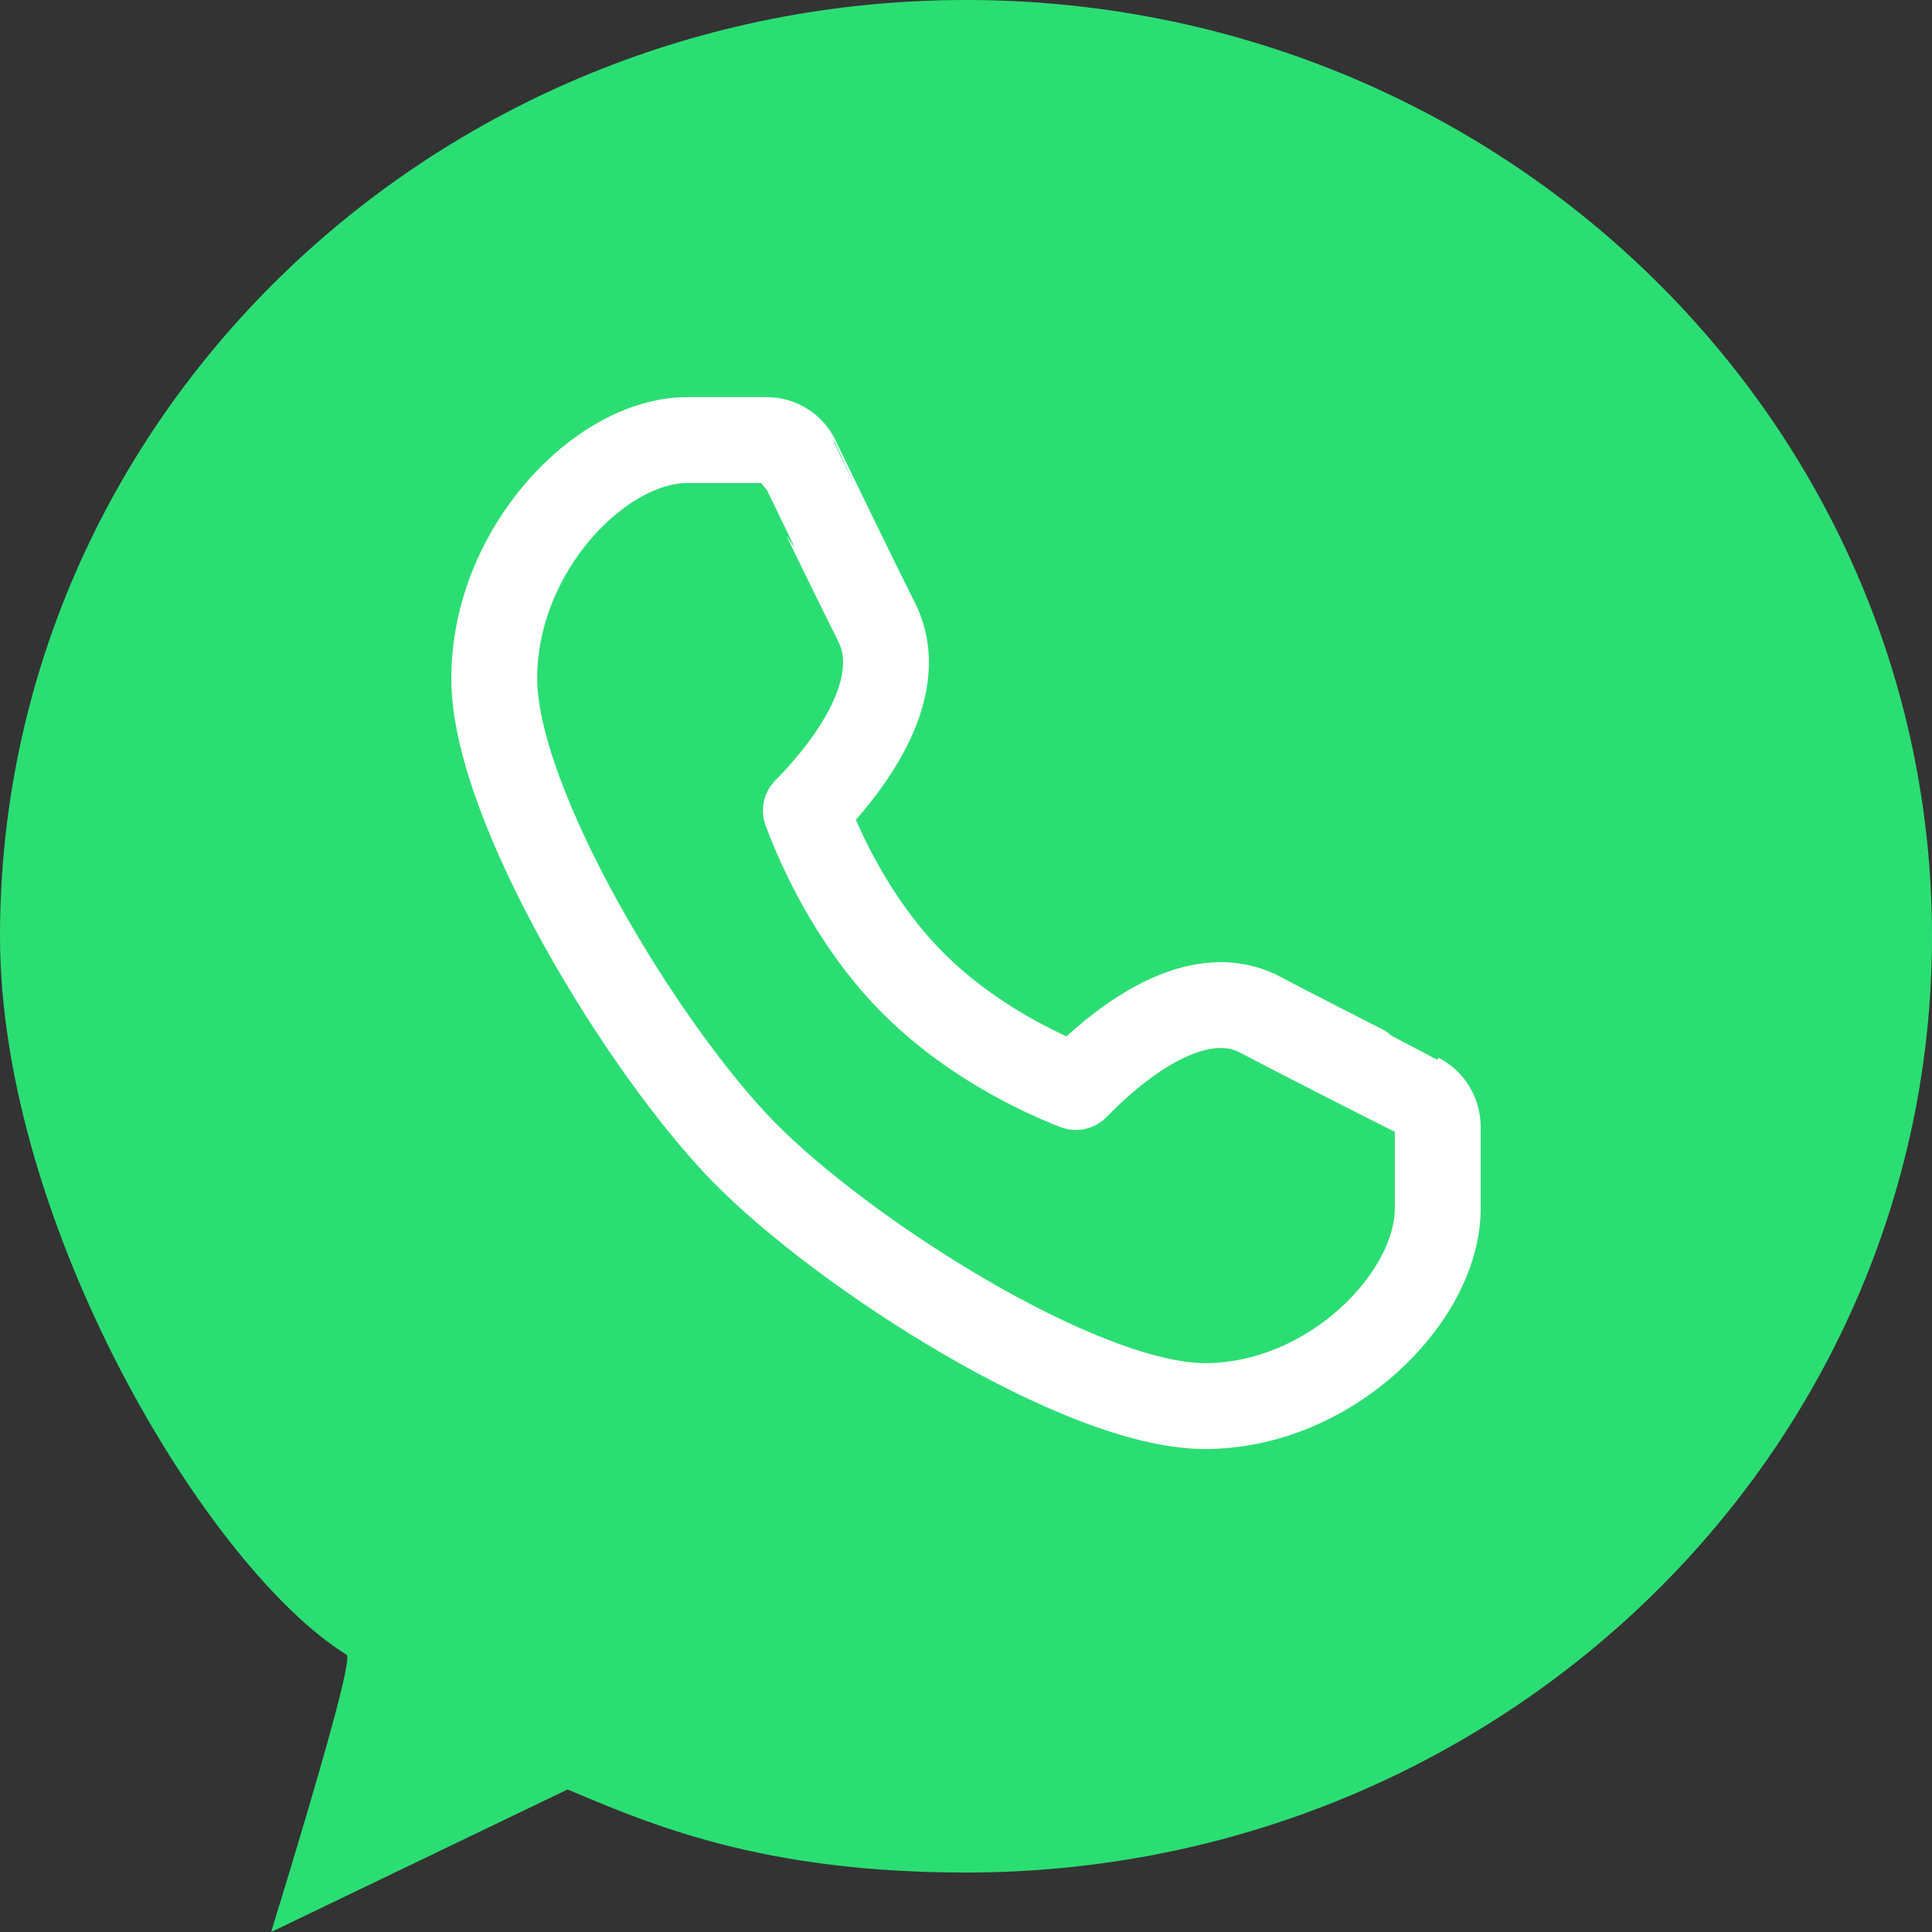
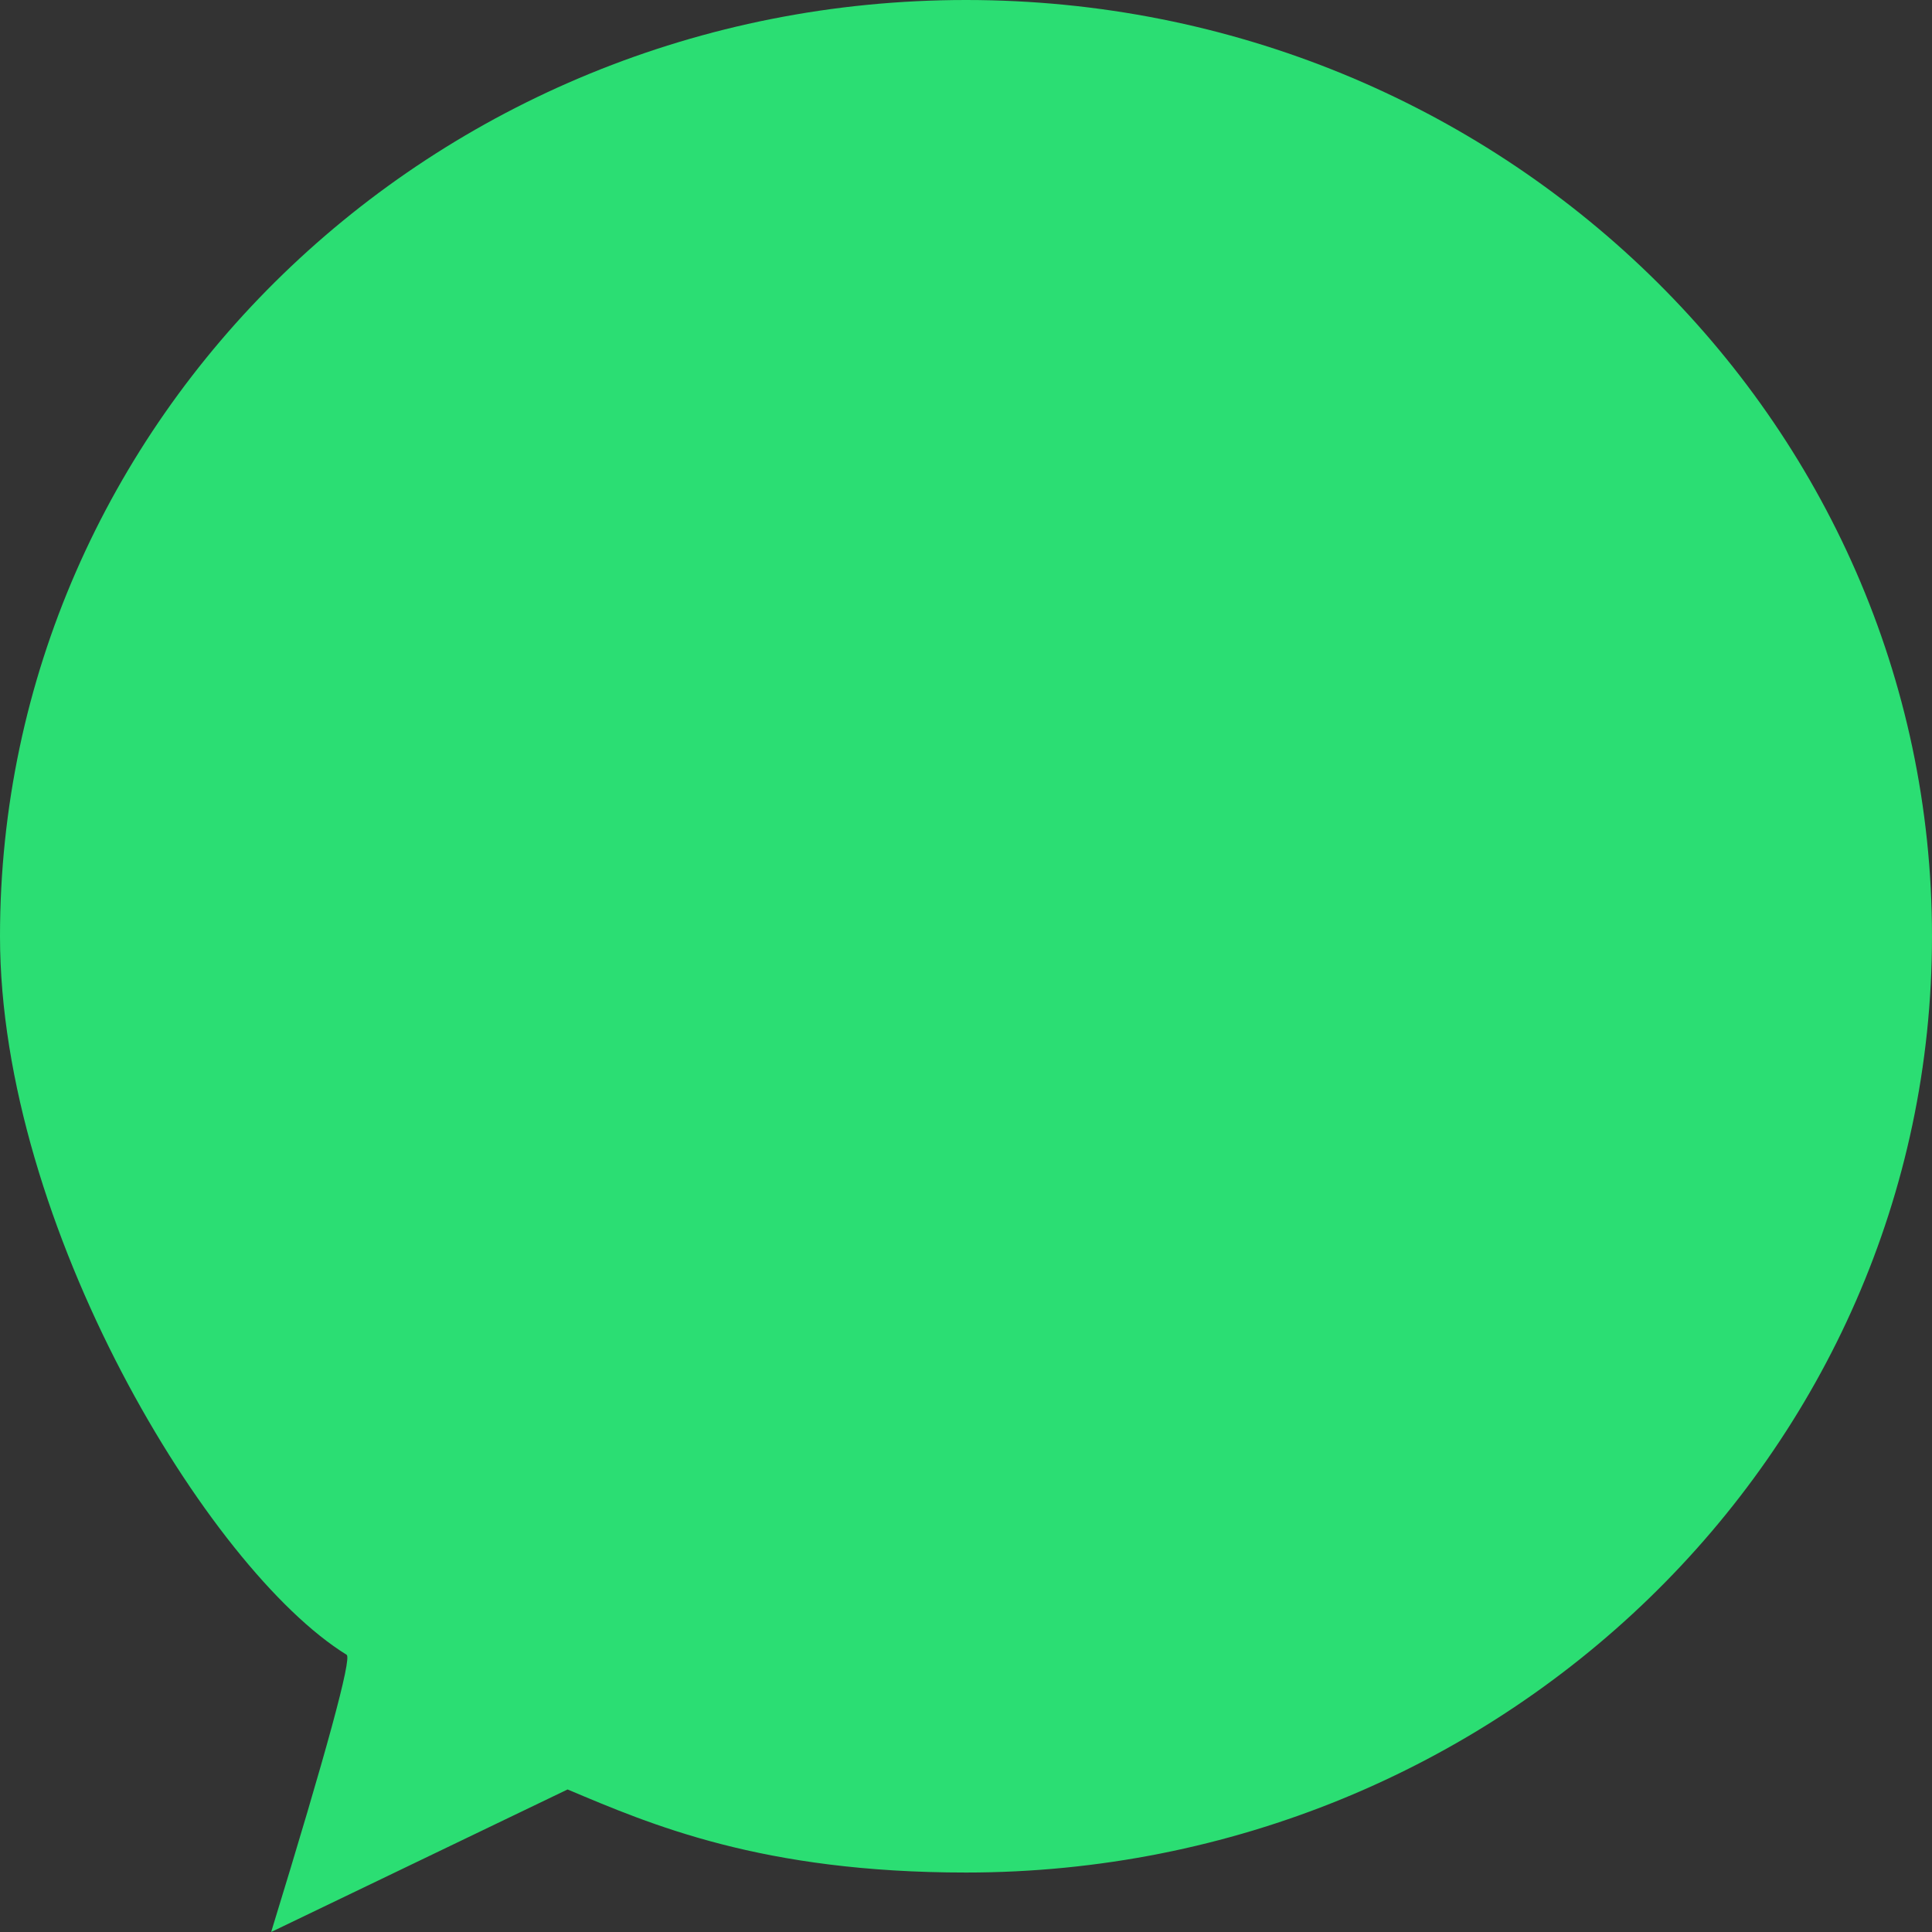
<svg xmlns="http://www.w3.org/2000/svg" width="45" height="45" viewBox="0 0 45 45">
  <rect x="0" y="0" width="45" height="45" fill="#333333" stroke="none" />
  <g fill="none" fill-rule="evenodd">
    <path fill="#2BDE73" d="M22.5 43.615c12.426 0 22.5-9.764 22.5-21.808C45 9.764 34.926 0 22.5 0S0 9.764 0 21.807c0 6.723 4.852 14.748 8.074 16.736.125.078-.46 2.23-1.758 6.457l6.904-3.32c1.935.815 4.513 1.935 9.28 1.935z" />
-     <path stroke="#FFF" stroke-linecap="round" stroke-linejoin="round" stroke-width="2" d="M28.065 32.75c-2.878 0-8.424-3.544-10.758-5.934-2.334-2.39-5.795-8.067-5.795-11.013 0-2.991 2.472-5.553 4.495-5.553h1.854c.3 0 .573.174.705.448.002.002 1.118 2.328 1.85 3.787.806 1.605-.798 3.536-1.646 4.395.3.807 1.054 2.541 2.43 3.95 1.377 1.41 3.07 2.182 3.859 2.489.84-.867 2.728-2.506 4.293-1.685 1.425.75 3.697 1.892 3.698 1.893.269.136.438.415.438.722v1.898c0 2.072-2.502 4.603-5.423 4.603" />
  </g>
</svg>